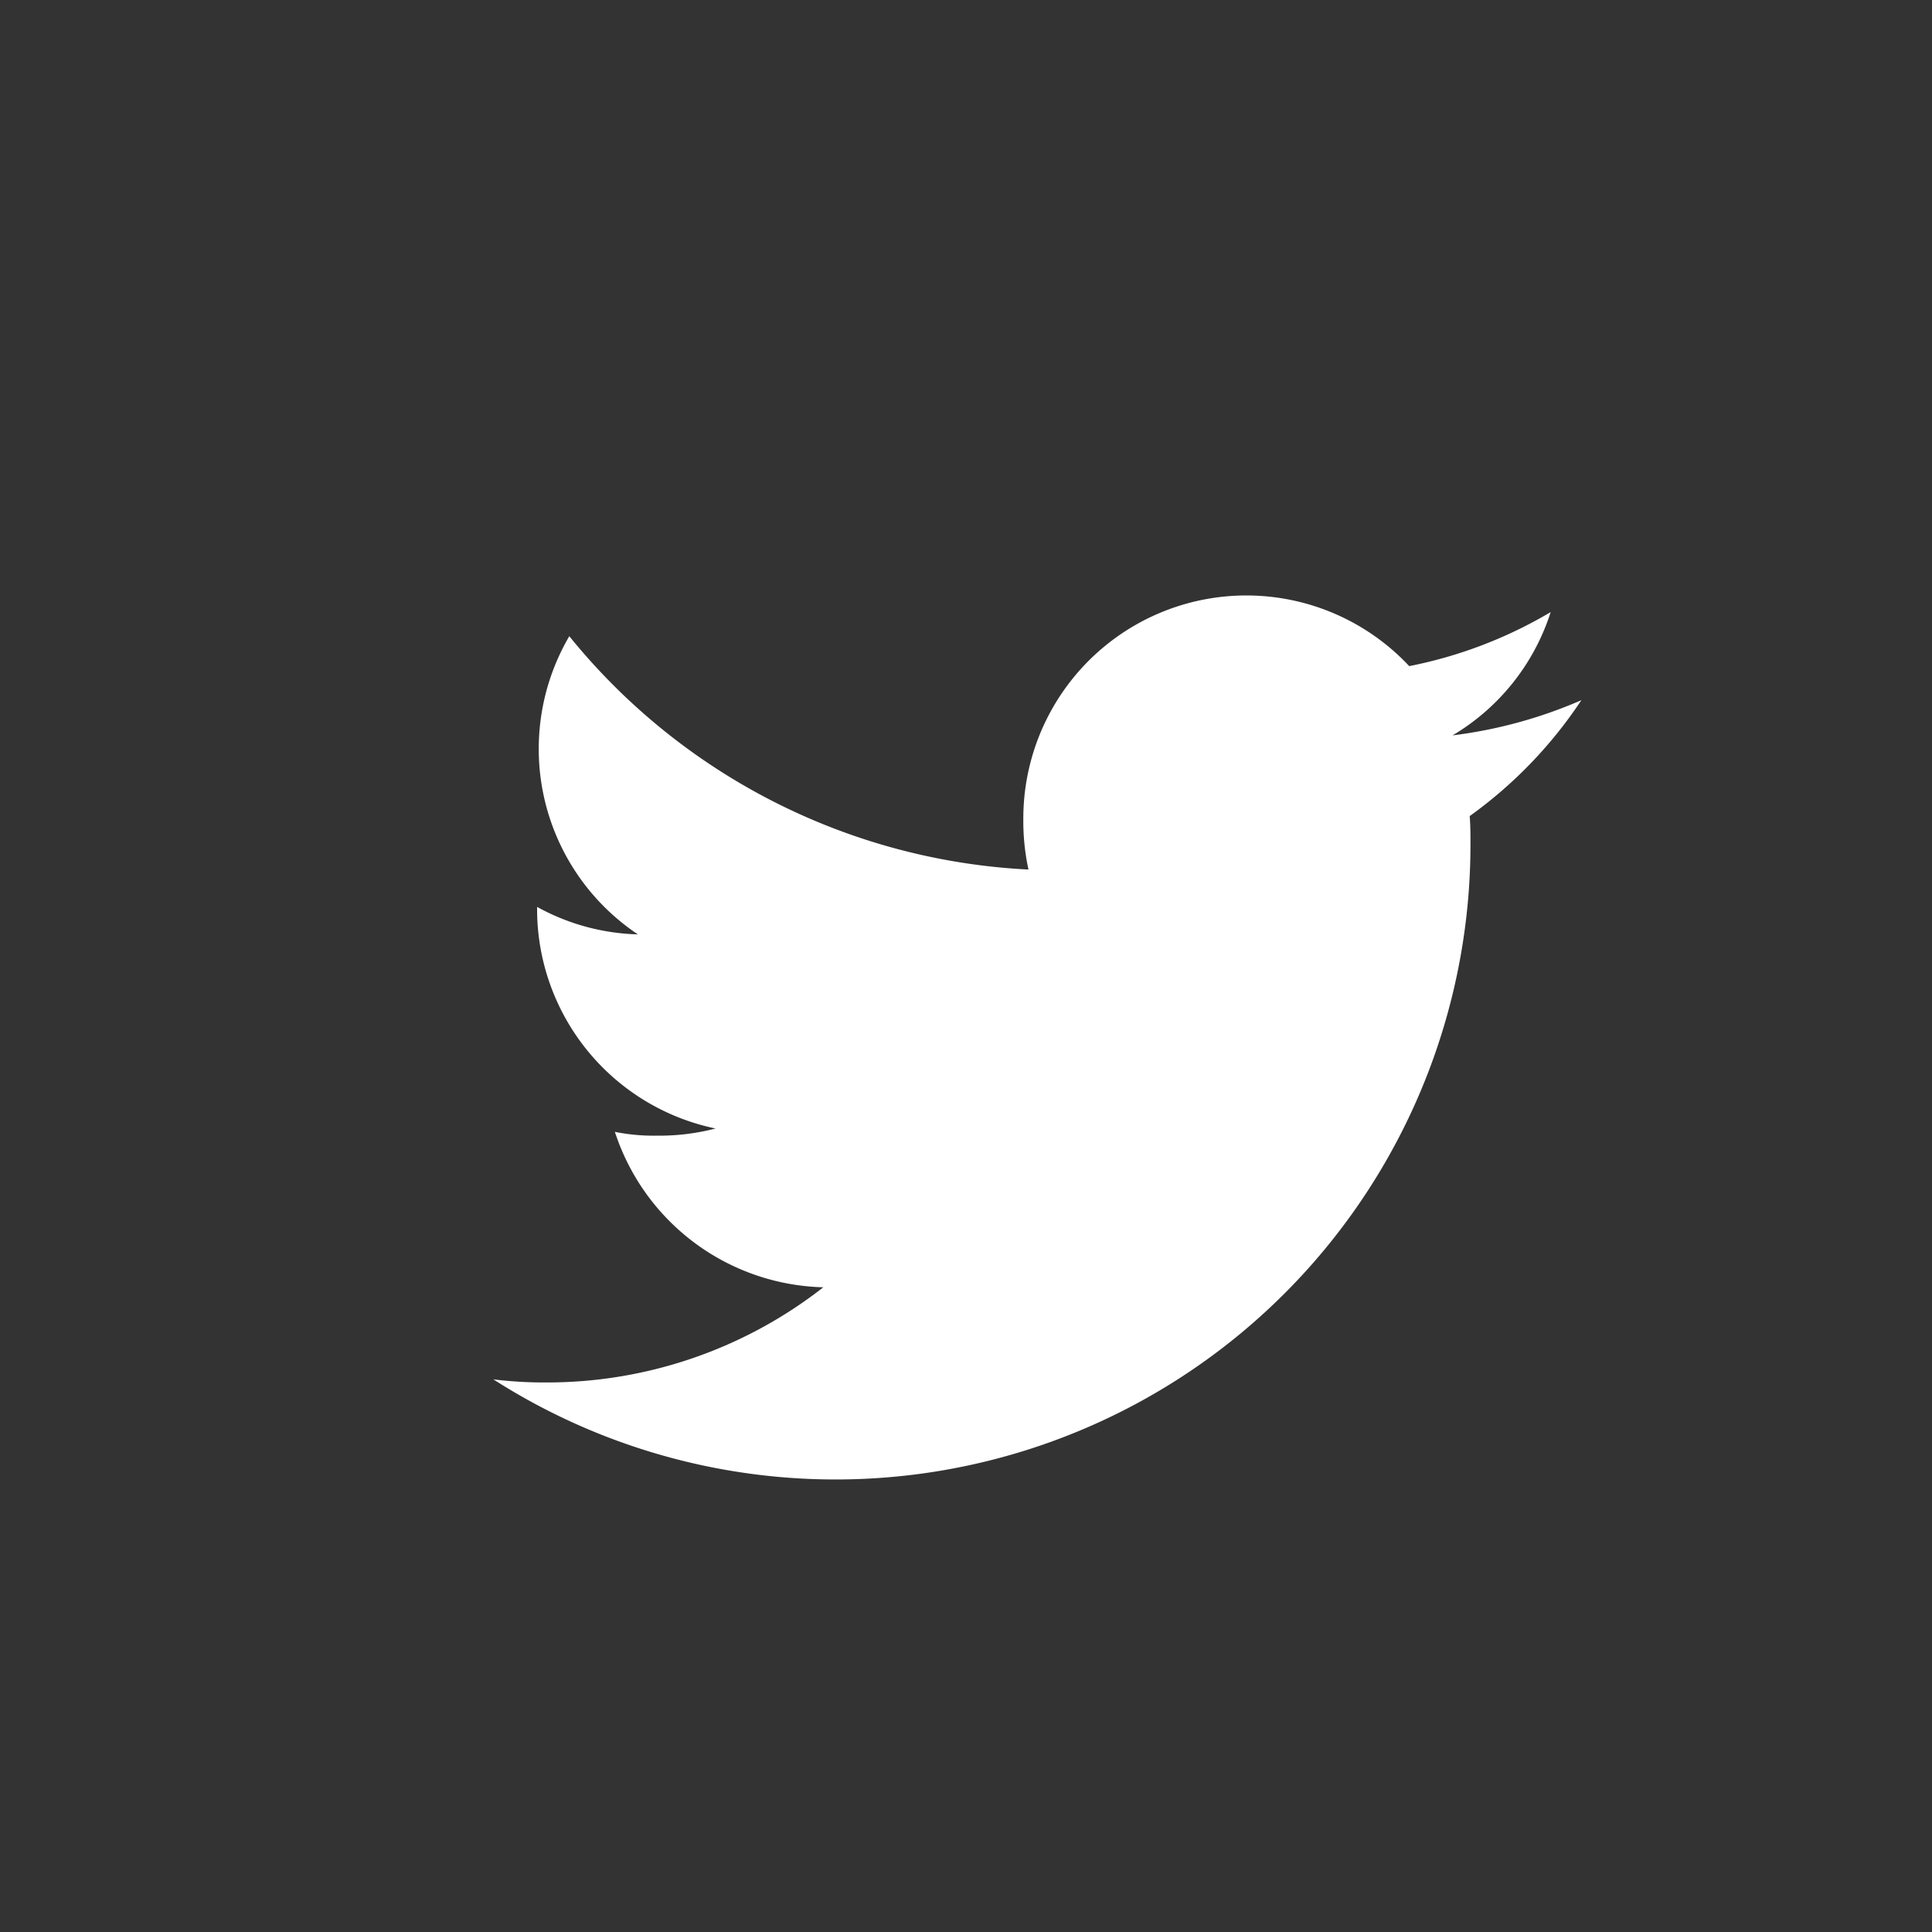
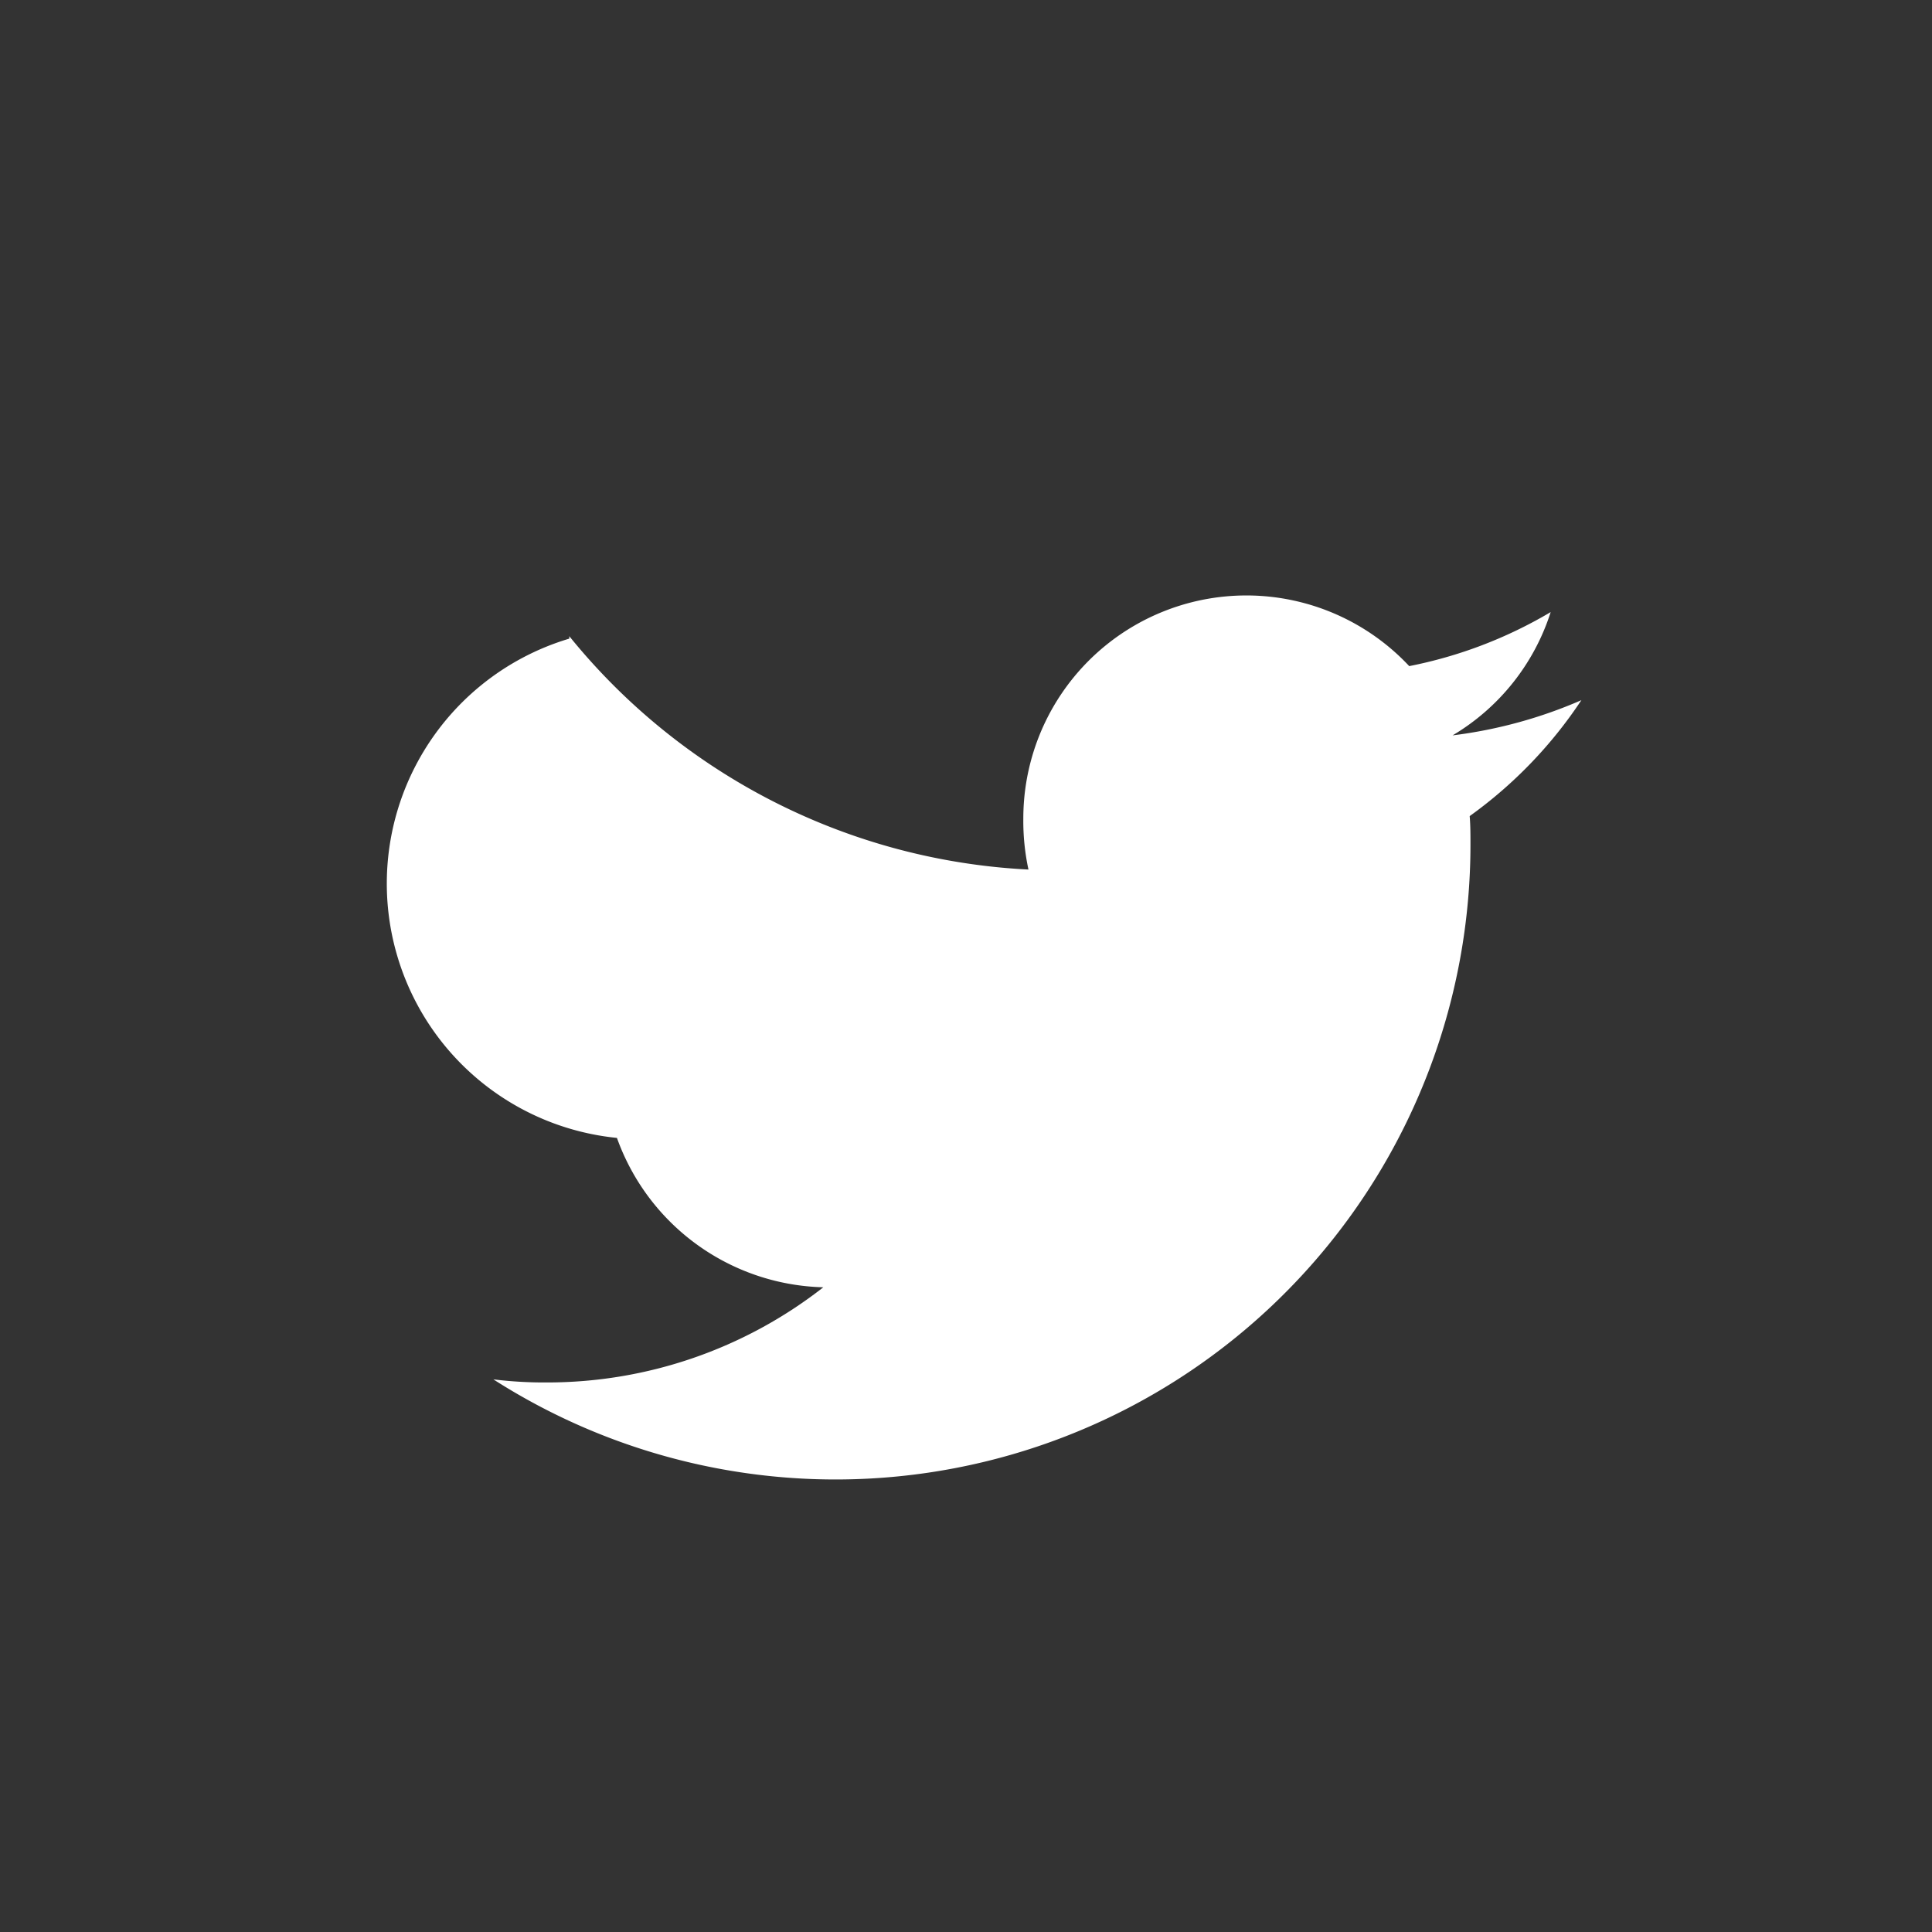
<svg xmlns="http://www.w3.org/2000/svg" width="27" height="27" viewBox="0 0 27 27">
  <rect x="0" y="0" width="27" height="27" fill="#333333" stroke="none" />
  <title>twitter-header-bar</title>
-   <path d="M22.1,9.785a6.5,6.5,0,0,1-1.8.492,3.1,3.1,0,0,0,1.371-1.723,6.23,6.23,0,0,1-1.977.755,3.117,3.117,0,0,0-5.393,2.132,3.21,3.21,0,0,0,.072.711A8.824,8.824,0,0,1,7.956,8.891a3.118,3.118,0,0,0,.958,4.167,3.079,3.079,0,0,1-1.408-.384v.034A3.132,3.132,0,0,0,10,15.771a3.111,3.111,0,0,1-.817.1,2.756,2.756,0,0,1-.59-.053,3.147,3.147,0,0,0,2.913,2.172,6.264,6.264,0,0,1-3.865,1.33,5.839,5.839,0,0,1-.746-.043,8.873,8.873,0,0,0,13.655-7.472c0-.138,0-.271-.011-.4A6.219,6.219,0,0,0,22.1,9.785Z" fill="#fff" />
+   <path d="M22.1,9.785a6.5,6.5,0,0,1-1.8.492,3.1,3.1,0,0,0,1.371-1.723,6.23,6.23,0,0,1-1.977.755,3.117,3.117,0,0,0-5.393,2.132,3.21,3.21,0,0,0,.072.711A8.824,8.824,0,0,1,7.956,8.891v.034A3.132,3.132,0,0,0,10,15.771a3.111,3.111,0,0,1-.817.1,2.756,2.756,0,0,1-.59-.053,3.147,3.147,0,0,0,2.913,2.172,6.264,6.264,0,0,1-3.865,1.33,5.839,5.839,0,0,1-.746-.043,8.873,8.873,0,0,0,13.655-7.472c0-.138,0-.271-.011-.4A6.219,6.219,0,0,0,22.1,9.785Z" fill="#fff" />
</svg>